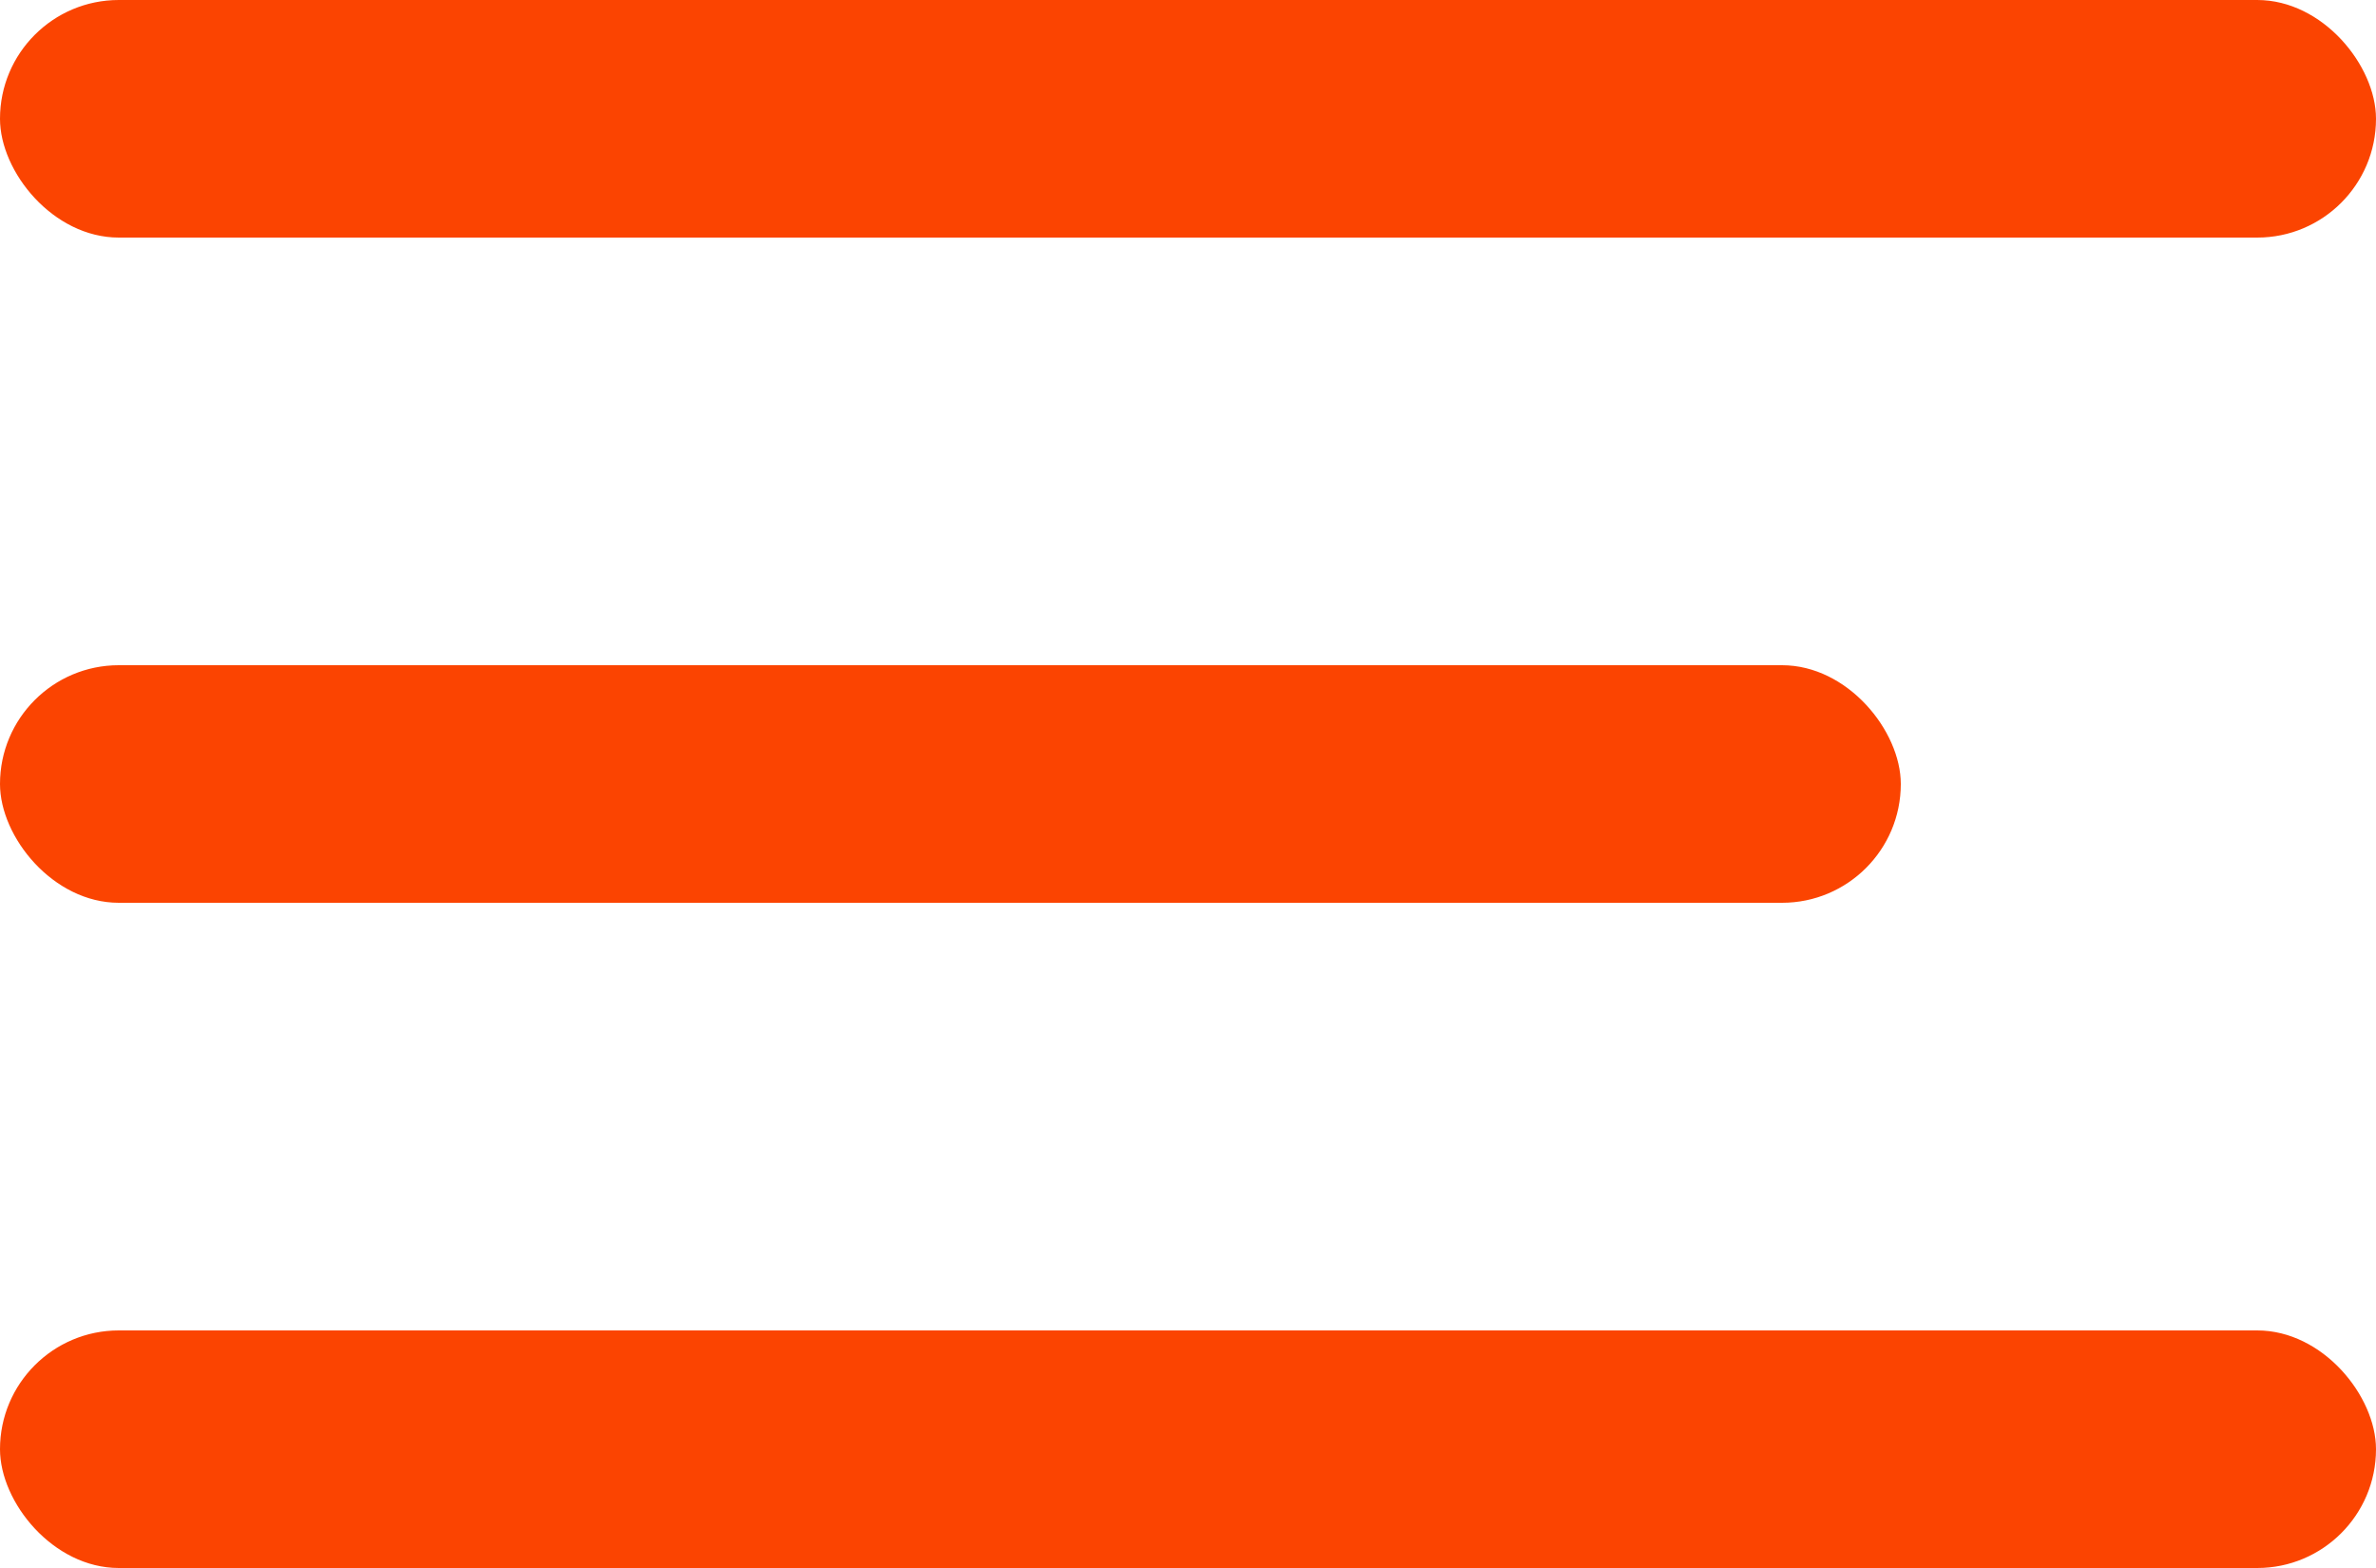
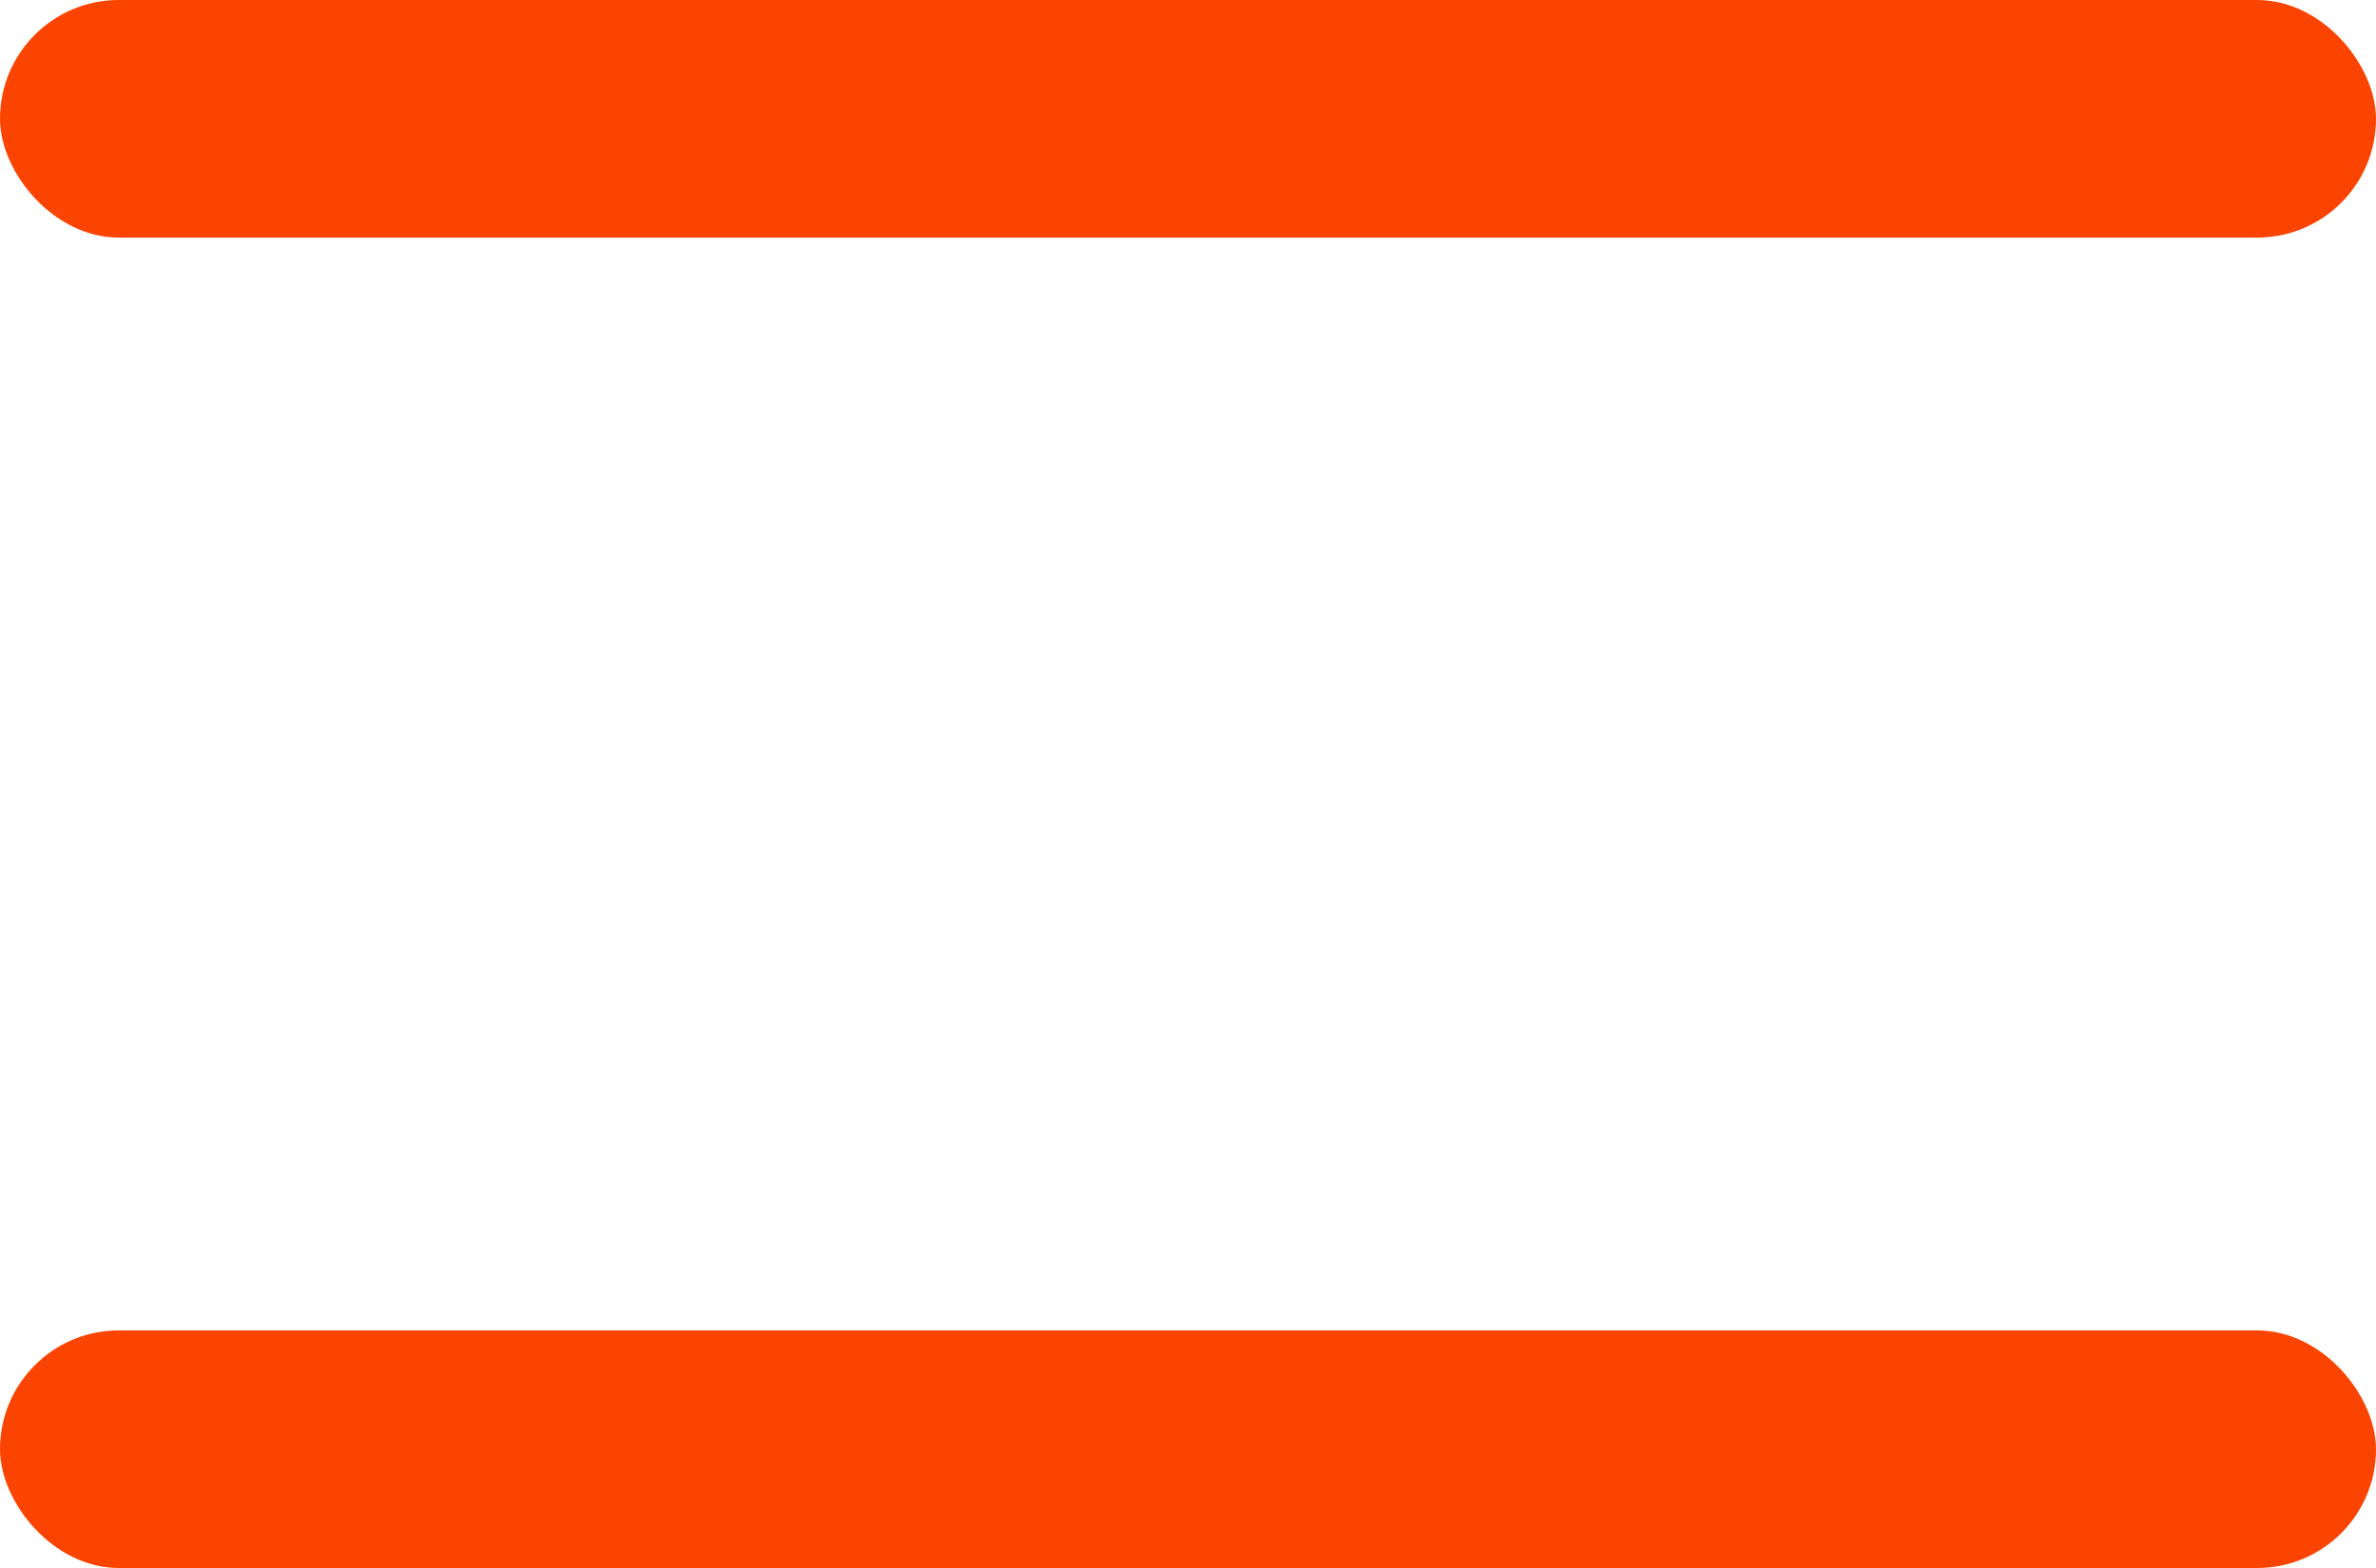
<svg xmlns="http://www.w3.org/2000/svg" width="100" height="66" viewBox="0 0 100 66" fill="none">
  <rect width="100" height="10" rx="5" fill="#FB4401" />
-   <rect y="28" width="80" height="10" rx="5" fill="#FB4401" />
  <rect y="56" width="100" height="10" rx="5" fill="#FB4401" />
</svg>